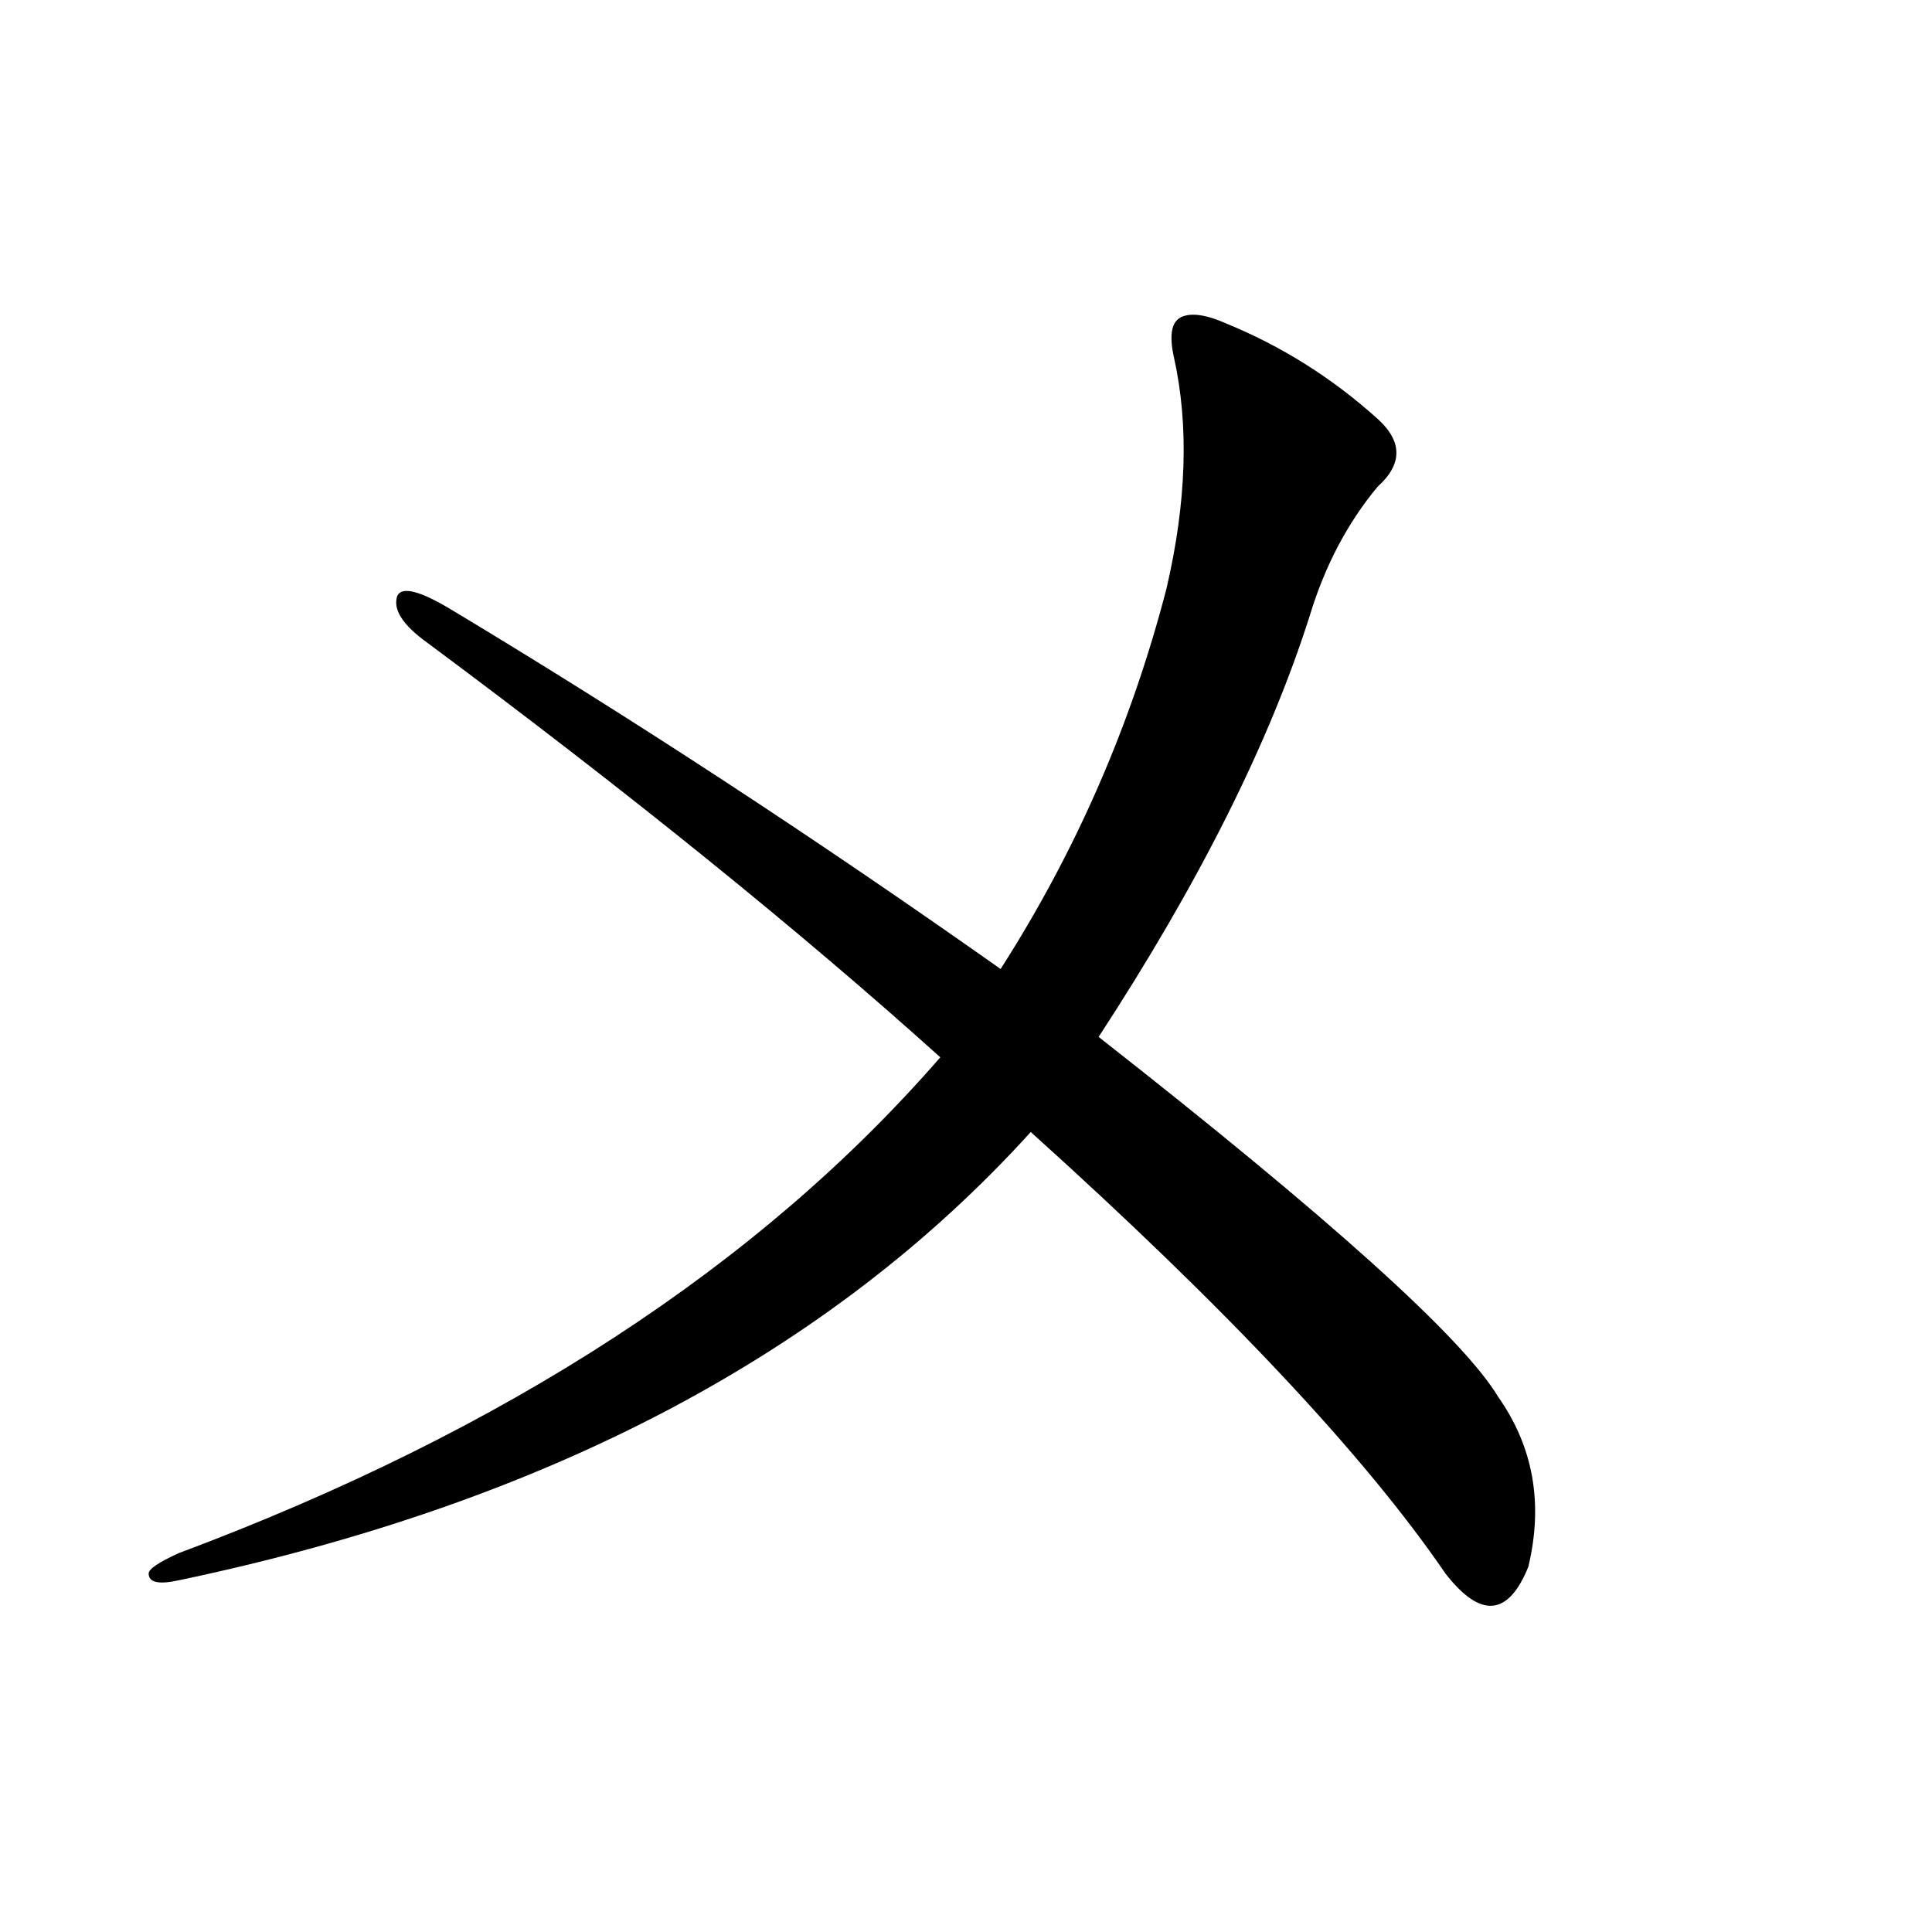
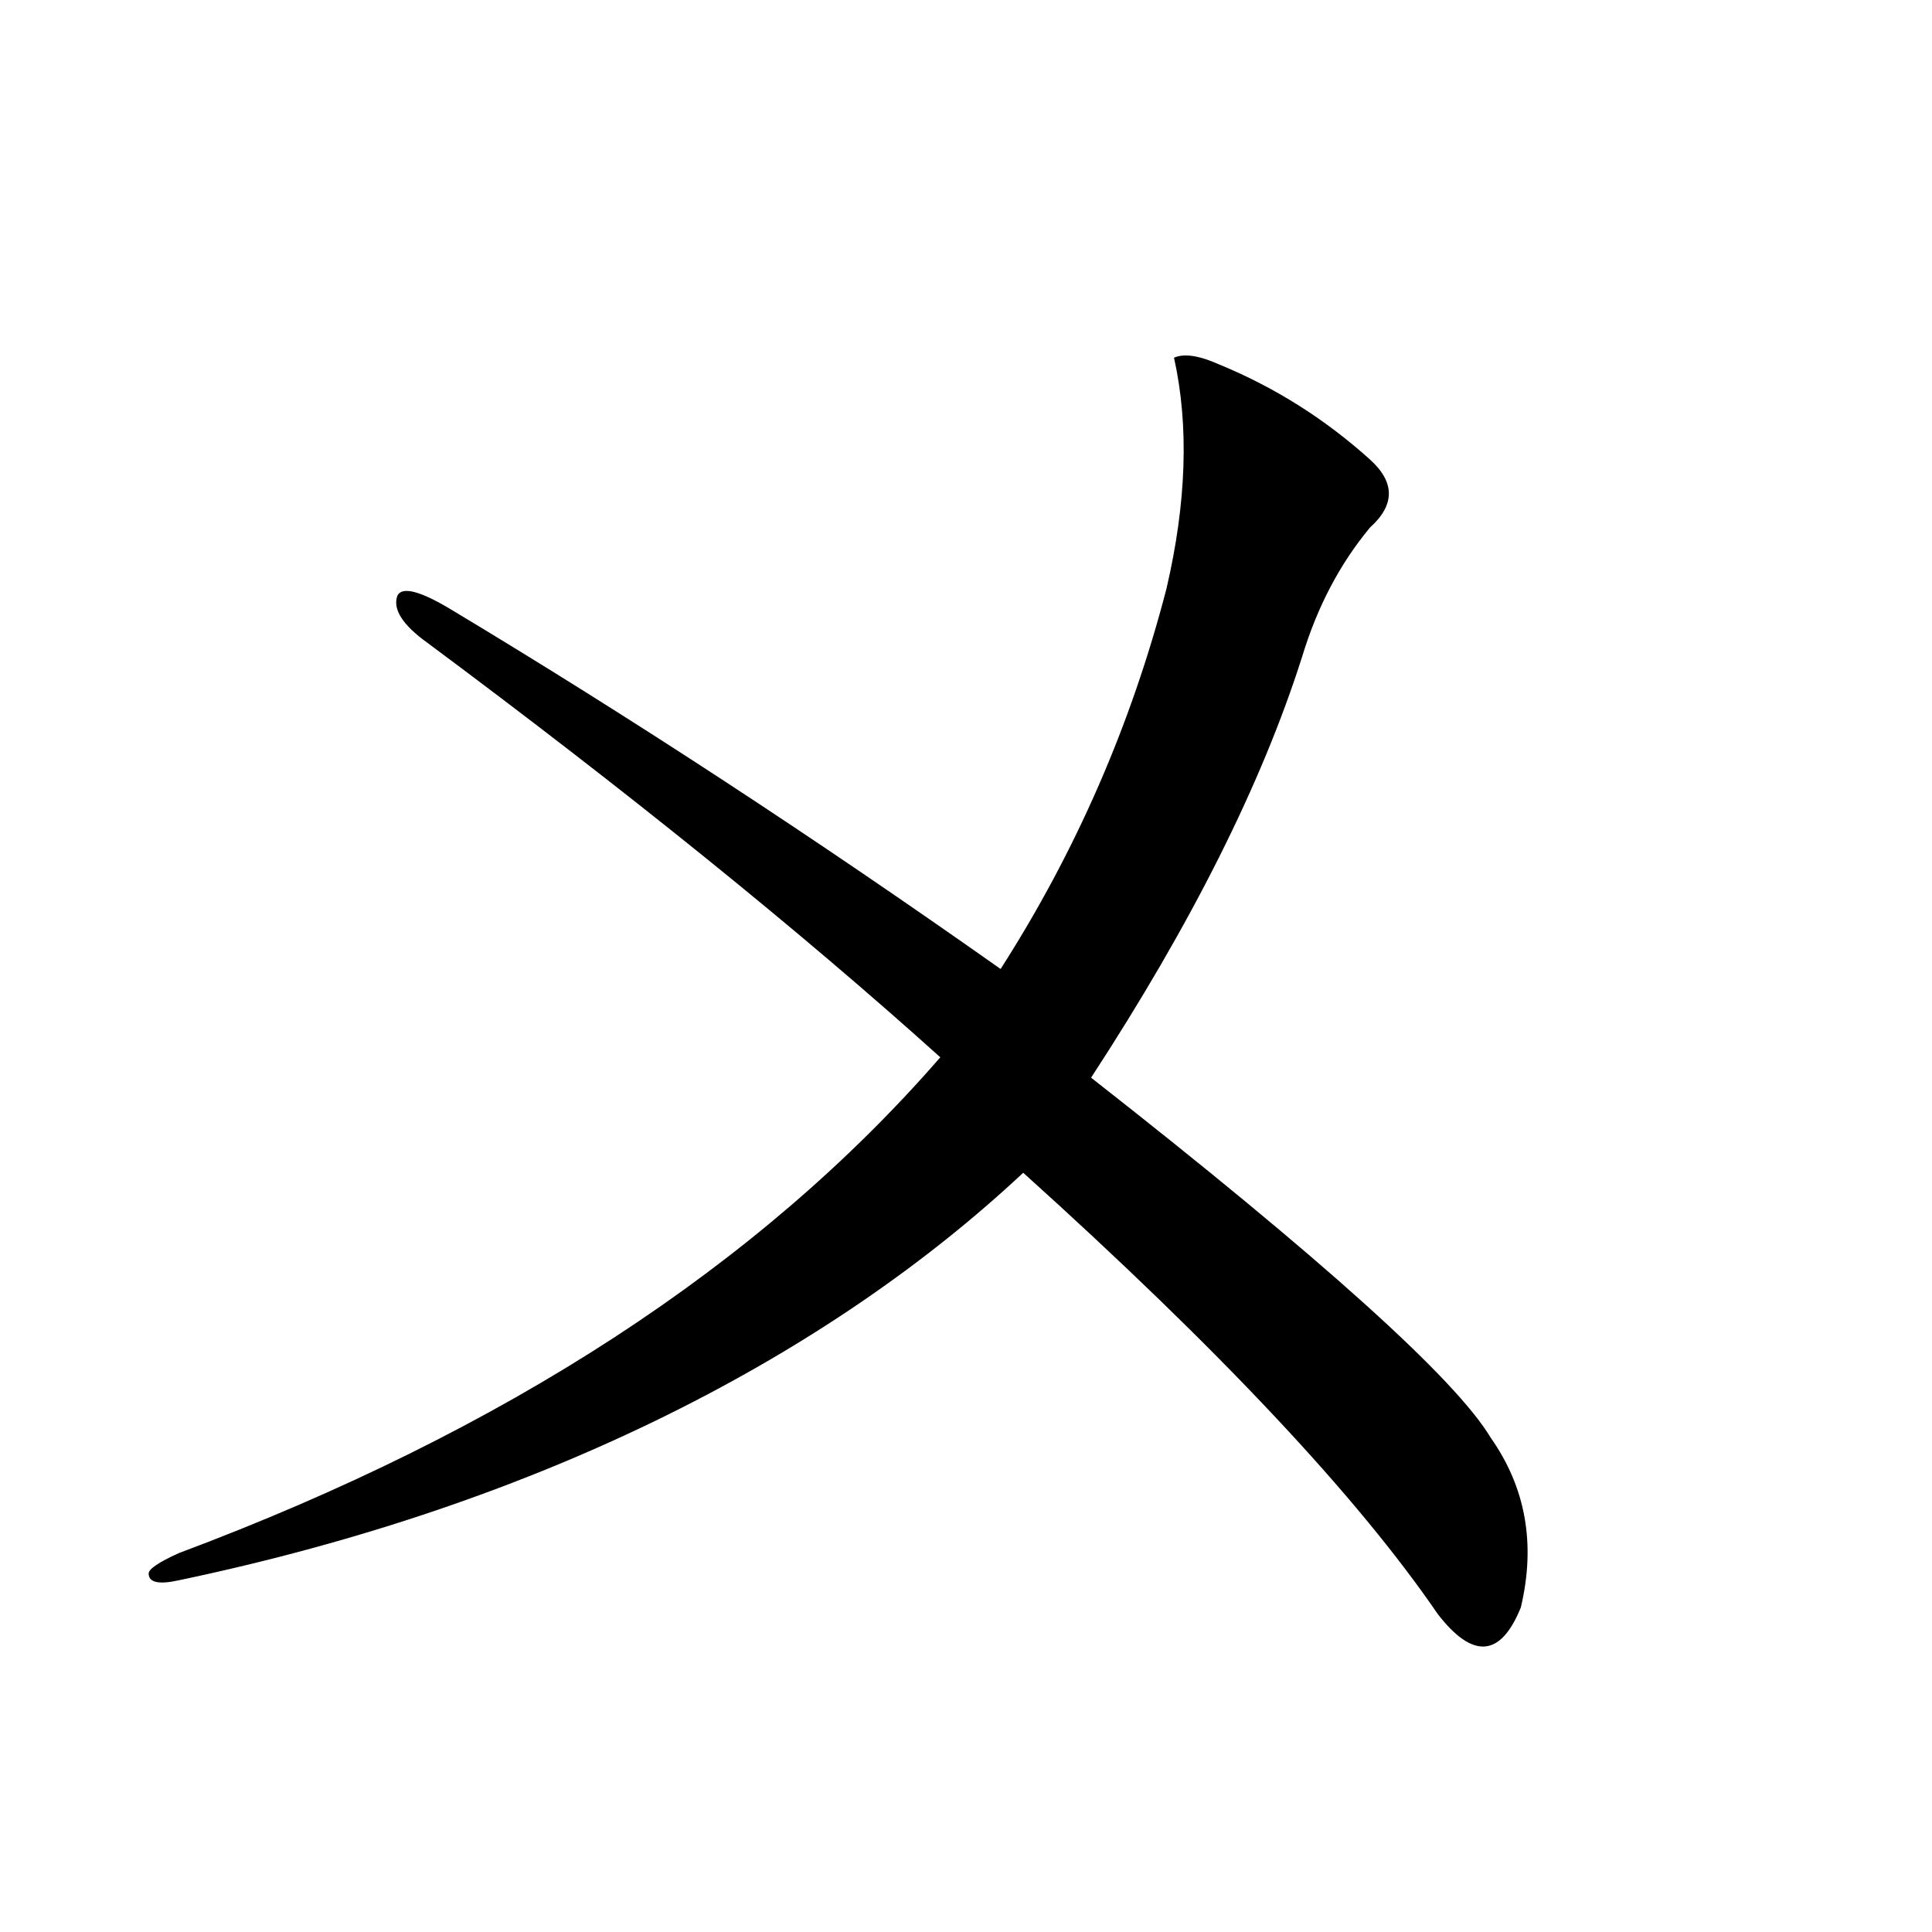
<svg xmlns="http://www.w3.org/2000/svg" version="1.1" id="图层_1" x="0px" y="0px" width="1000px" height="1000px" viewBox="0 0 1000 1000" enable-background="new 0 0 1000 1000" xml:space="preserve">
-   <path d="M92.559,817.953c-10.427,2.307-15.609,1.154-15.609-3.516c0-2.307,5.183-5.823,15.609-10.547  c169.081-63.281,300.48-148.81,394.137-256.641c-72.864-65.588-161.337-137.109-265.359-214.453  c-13.048-9.338-18.231-17.578-15.609-24.609c2.562-4.669,11.707-2.307,27.316,7.031c93.656,56.25,188.593,118.378,284.871,186.328  c39.023-60.919,67.62-126.563,85.852-196.875c10.365-44.495,11.707-84.375,3.902-119.531c-2.622-11.7-1.342-18.732,3.902-21.094  c5.183-2.307,12.987-1.154,23.414,3.516c28.597,11.755,54.633,28.125,78.047,49.219c12.987,11.755,12.987,23.456,0,35.156  c-15.609,18.787-27.316,41.034-35.121,66.797c-20.854,65.643-57.255,138.318-109.266,217.969  c119.631,93.768,188.593,155.896,206.824,186.328c18.17,25.818,23.414,55.096,15.609,87.891  c-10.427,25.763-24.756,26.917-42.926,3.516c-41.646-60.919-113.168-137.109-214.629-228.516  C429.44,700.784,282.433,778.127,92.559,817.953z" />
+   <path d="M92.559,817.953c-10.427,2.307-15.609,1.154-15.609-3.516c0-2.307,5.183-5.823,15.609-10.547  c169.081-63.281,300.48-148.81,394.137-256.641c-72.864-65.588-161.337-137.109-265.359-214.453  c-13.048-9.338-18.231-17.578-15.609-24.609c2.562-4.669,11.707-2.307,27.316,7.031c93.656,56.25,188.593,118.378,284.871,186.328  c39.023-60.919,67.62-126.563,85.852-196.875c10.365-44.495,11.707-84.375,3.902-119.531c5.183-2.307,12.987-1.154,23.414,3.516c28.597,11.755,54.633,28.125,78.047,49.219c12.987,11.755,12.987,23.456,0,35.156  c-15.609,18.787-27.316,41.034-35.121,66.797c-20.854,65.643-57.255,138.318-109.266,217.969  c119.631,93.768,188.593,155.896,206.824,186.328c18.17,25.818,23.414,55.096,15.609,87.891  c-10.427,25.763-24.756,26.917-42.926,3.516c-41.646-60.919-113.168-137.109-214.629-228.516  C429.44,700.784,282.433,778.127,92.559,817.953z" />
</svg>